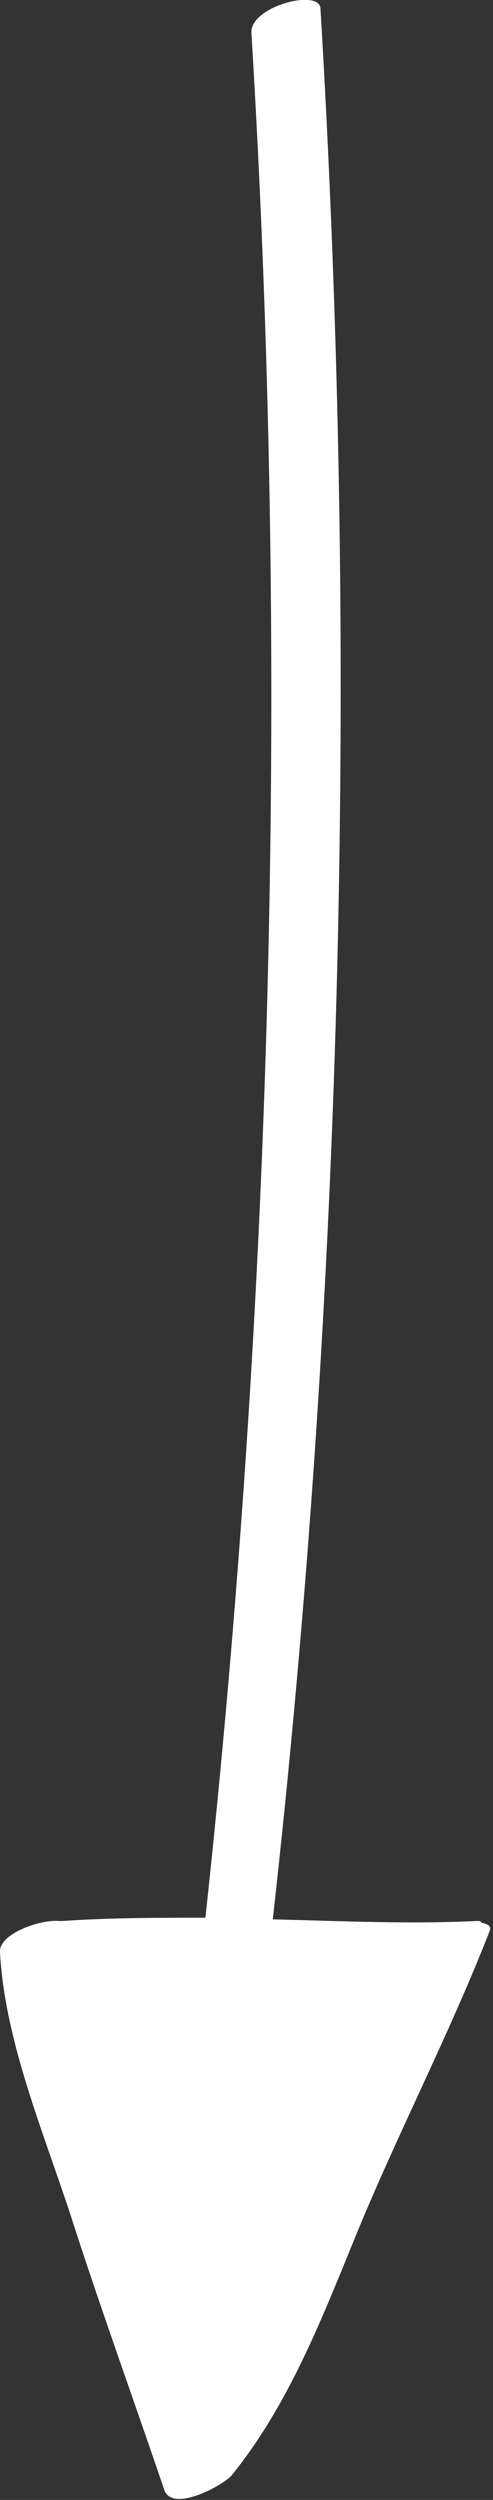
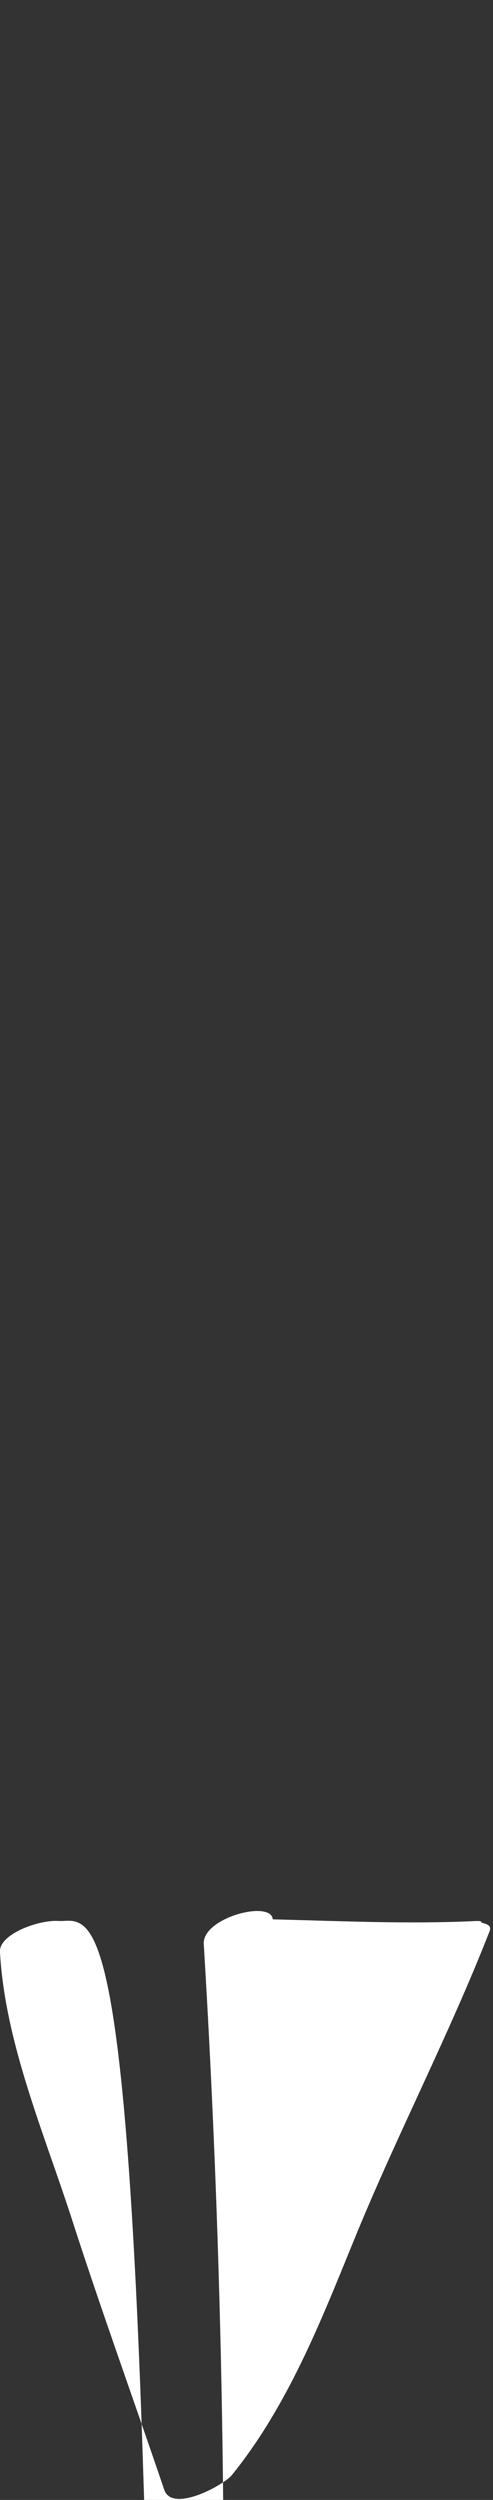
<svg xmlns="http://www.w3.org/2000/svg" version="1.1" id="Layer_1" x="0px" y="0px" viewBox="0 0 30 152" style="enable-background:new 0 0 30 152;" xml:space="preserve">
  <rect x="0" y="0" width="30" height="152" fill="#333333" stroke="none" />
-   <path style="fill:#FFFFFF" class="st0" d="M3.8,116.8c-0.1,0-0.2,0-0.2,0c-1.2-0.1-3.7,0.8-3.6,1.9c0.3,5.4,2.6,10.8,4.3,16c1.8,5.6,3.8,11.1,5.7,16.7  c0.5,1.4,3.6-0.3,4.1-0.9c3.4-4.2,5.4-9.3,7.4-14.2c2.6-6.4,5.8-12.5,8.3-18.9c0.1-0.3-0.1-0.4-0.5-0.5c0-0.1-0.1-0.1-0.3-0.1  c-4.1,0.2-8.3,0-12.4-0.1C20.9,78.3,21.8,39,19.5,0.5c-0.1-1.2-4.3-0.1-4.2,1.5c2.3,37.9,1.3,76.8-2.8,114.6  C9.6,116.6,6.7,116.6,3.8,116.8z" />
+   <path style="fill:#FFFFFF" class="st0" d="M3.8,116.8c-0.1,0-0.2,0-0.2,0c-1.2-0.1-3.7,0.8-3.6,1.9c0.3,5.4,2.6,10.8,4.3,16c1.8,5.6,3.8,11.1,5.7,16.7  c0.5,1.4,3.6-0.3,4.1-0.9c3.4-4.2,5.4-9.3,7.4-14.2c2.6-6.4,5.8-12.5,8.3-18.9c0.1-0.3-0.1-0.4-0.5-0.5c0-0.1-0.1-0.1-0.3-0.1  c-4.1,0.2-8.3,0-12.4-0.1c-0.1-1.2-4.3-0.1-4.2,1.5c2.3,37.9,1.3,76.8-2.8,114.6  C9.6,116.6,6.7,116.6,3.8,116.8z" />
</svg>